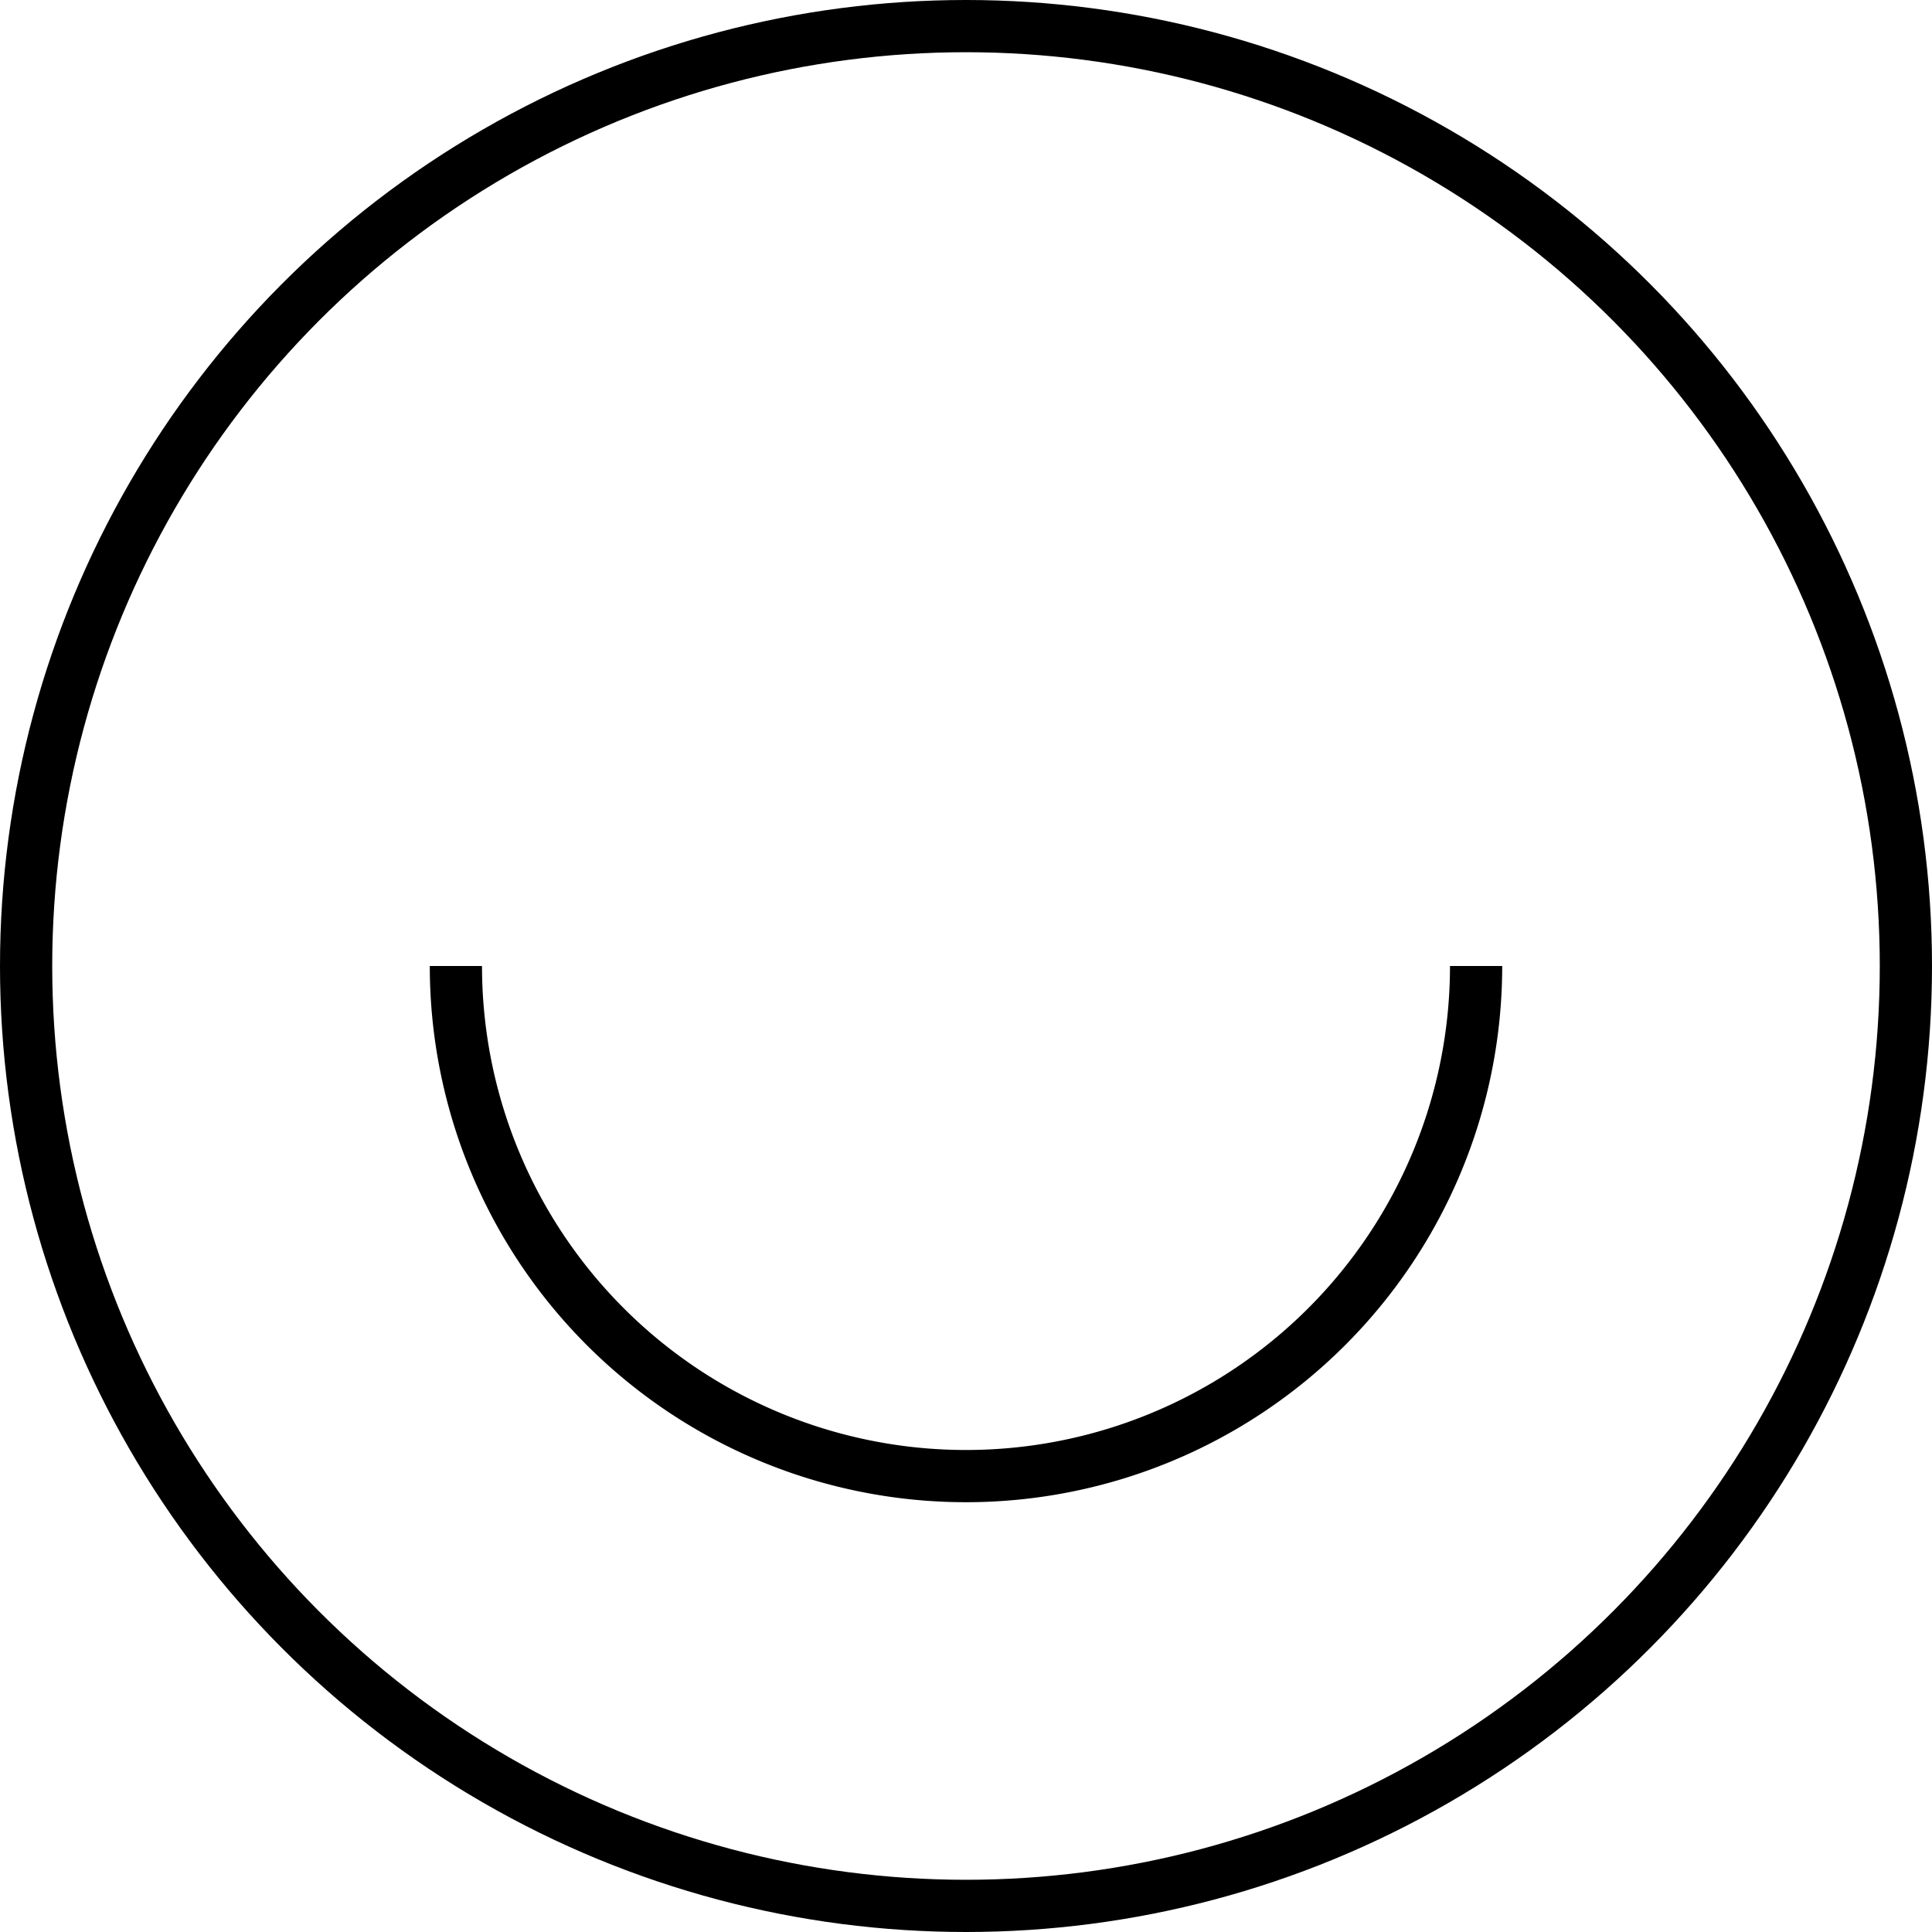
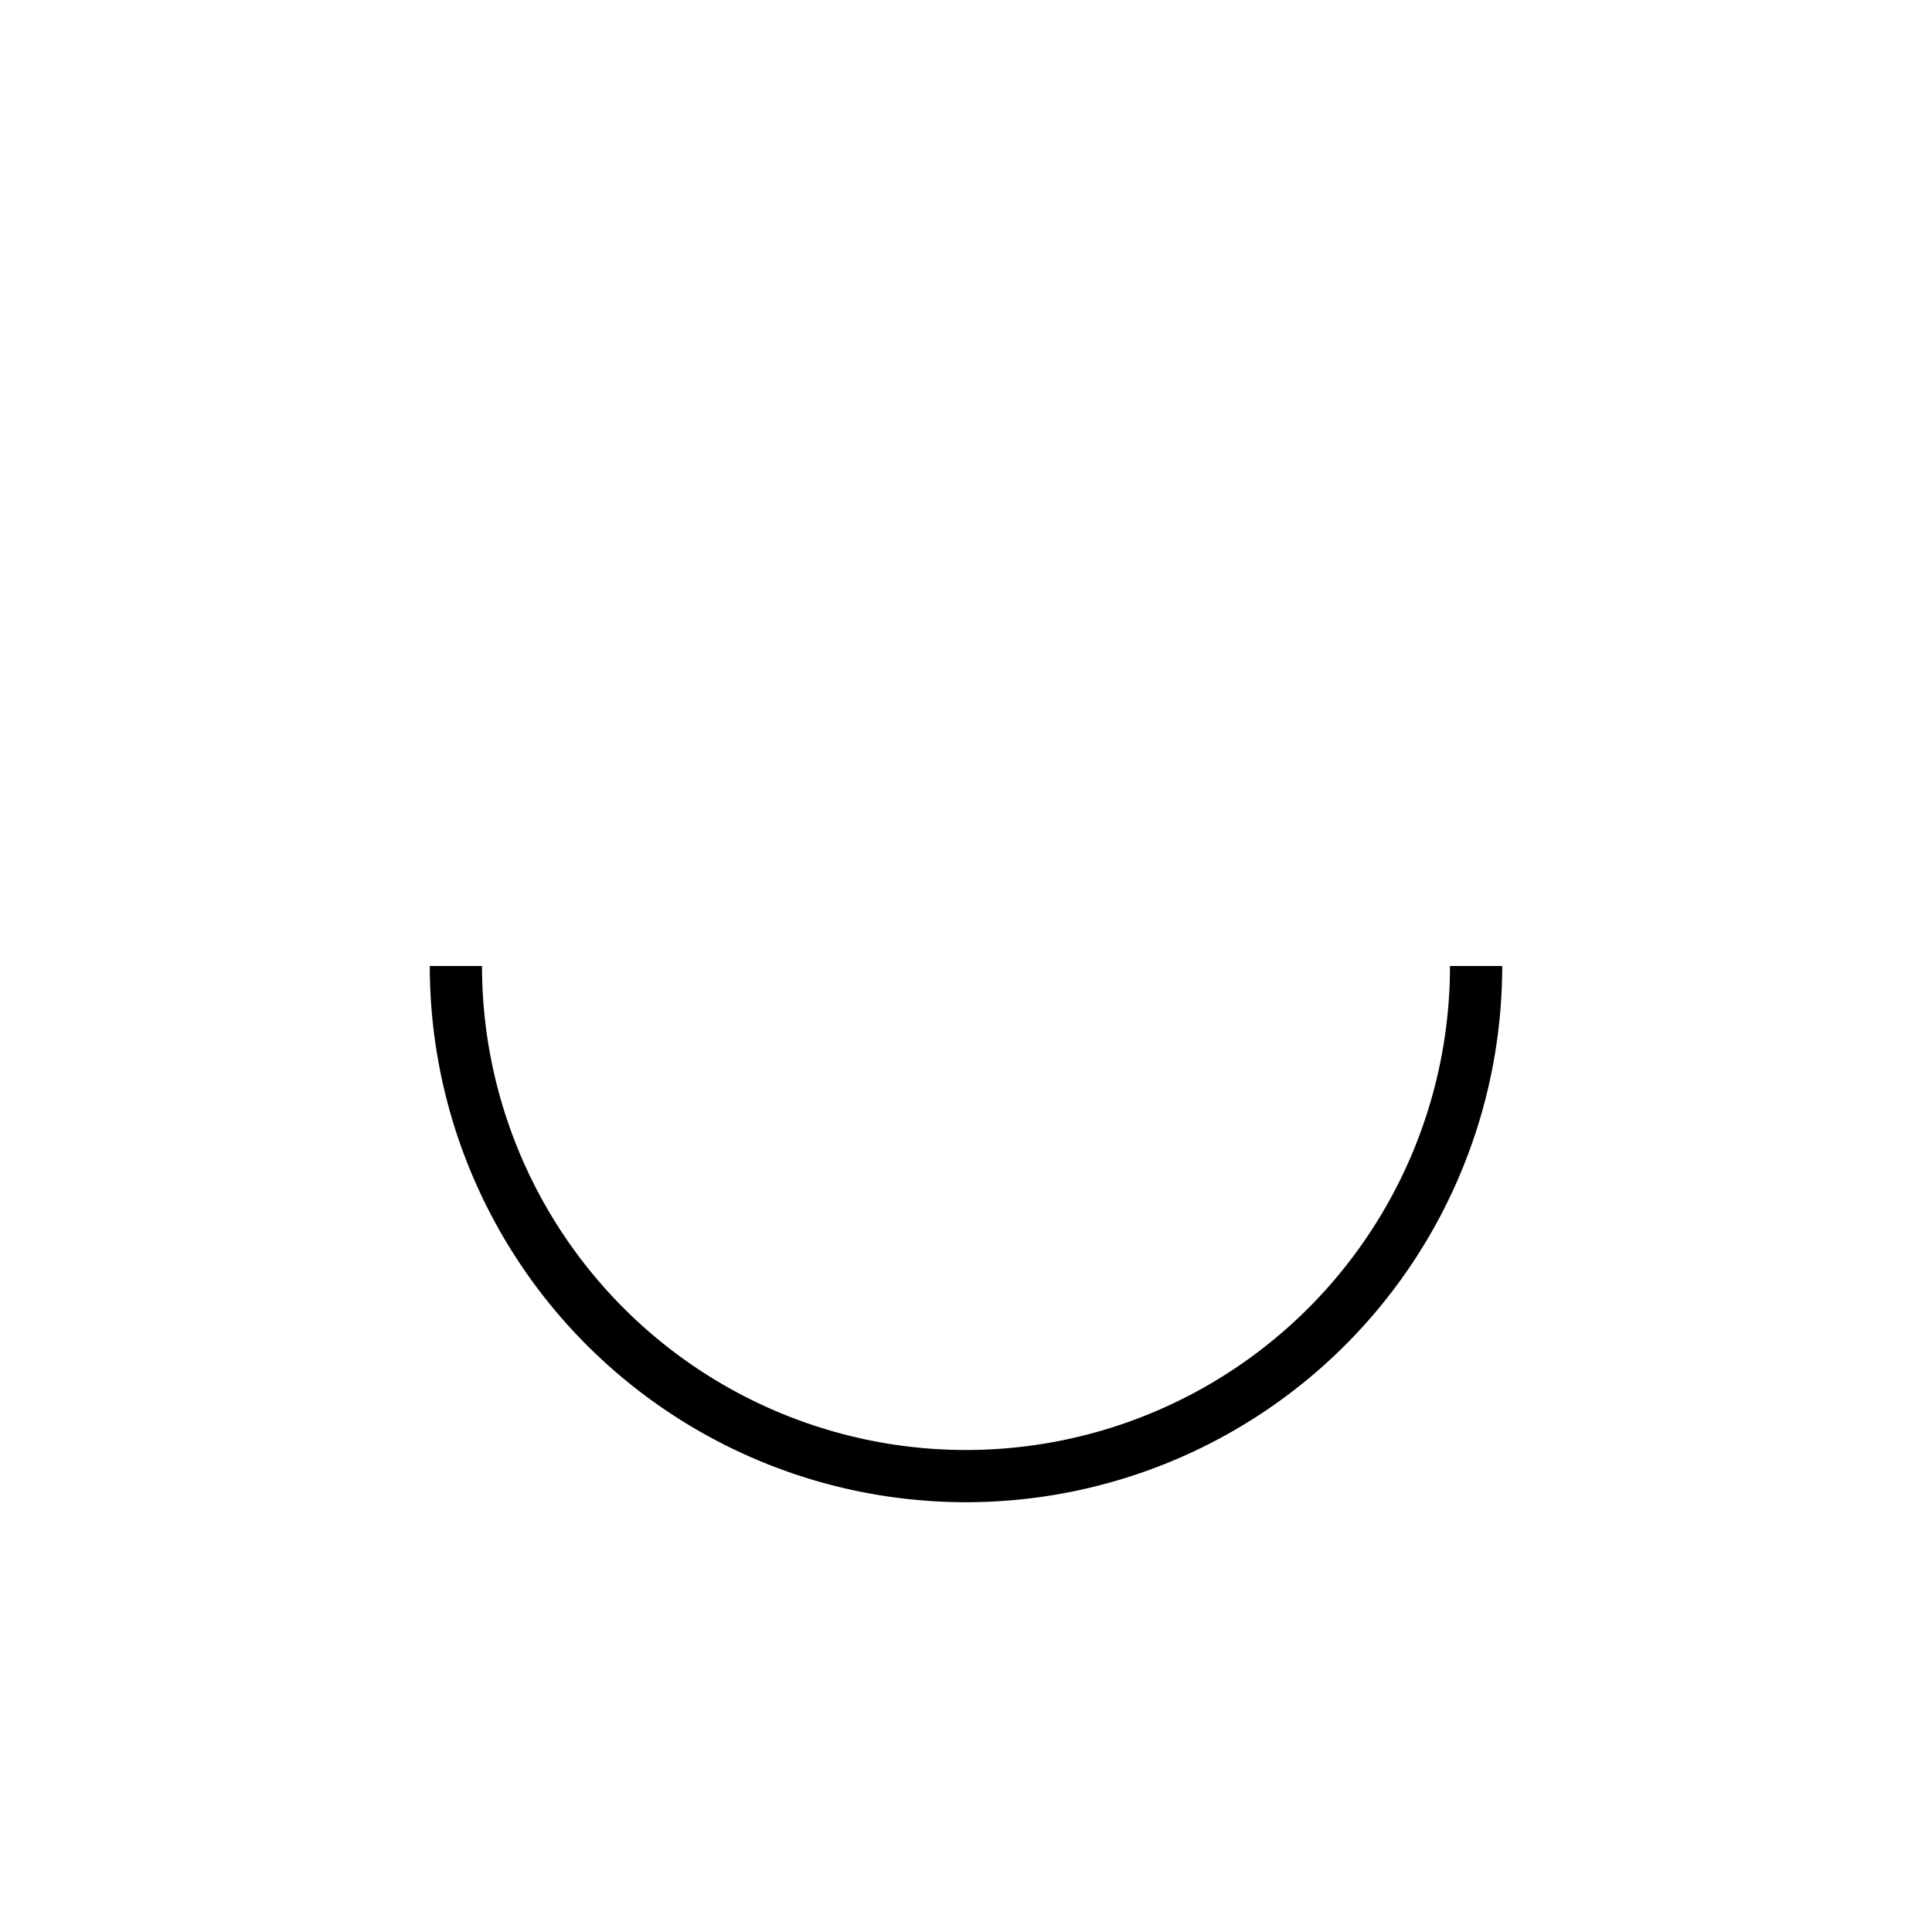
<svg xmlns="http://www.w3.org/2000/svg" width="37" height="37" viewBox="0 0 37 37">
  <g id="Groupe_1351" data-name="Groupe 1351" transform="translate(-11.25 -11.25)">
-     <circle id="Ellipse_27" data-name="Ellipse 27" cx="18" cy="18" r="18" transform="translate(11.75 11.75)" fill="none" stroke="#000" stroke-miterlimit="10" stroke-width="1" />
    <path id="Tracé_283" data-name="Tracé 283" d="M37.347,25a9.769,9.769,0,1,1-19.538,0" transform="translate(2.172 4.75)" fill="none" stroke="#000" stroke-miterlimit="10" stroke-width="1" />
  </g>
</svg>